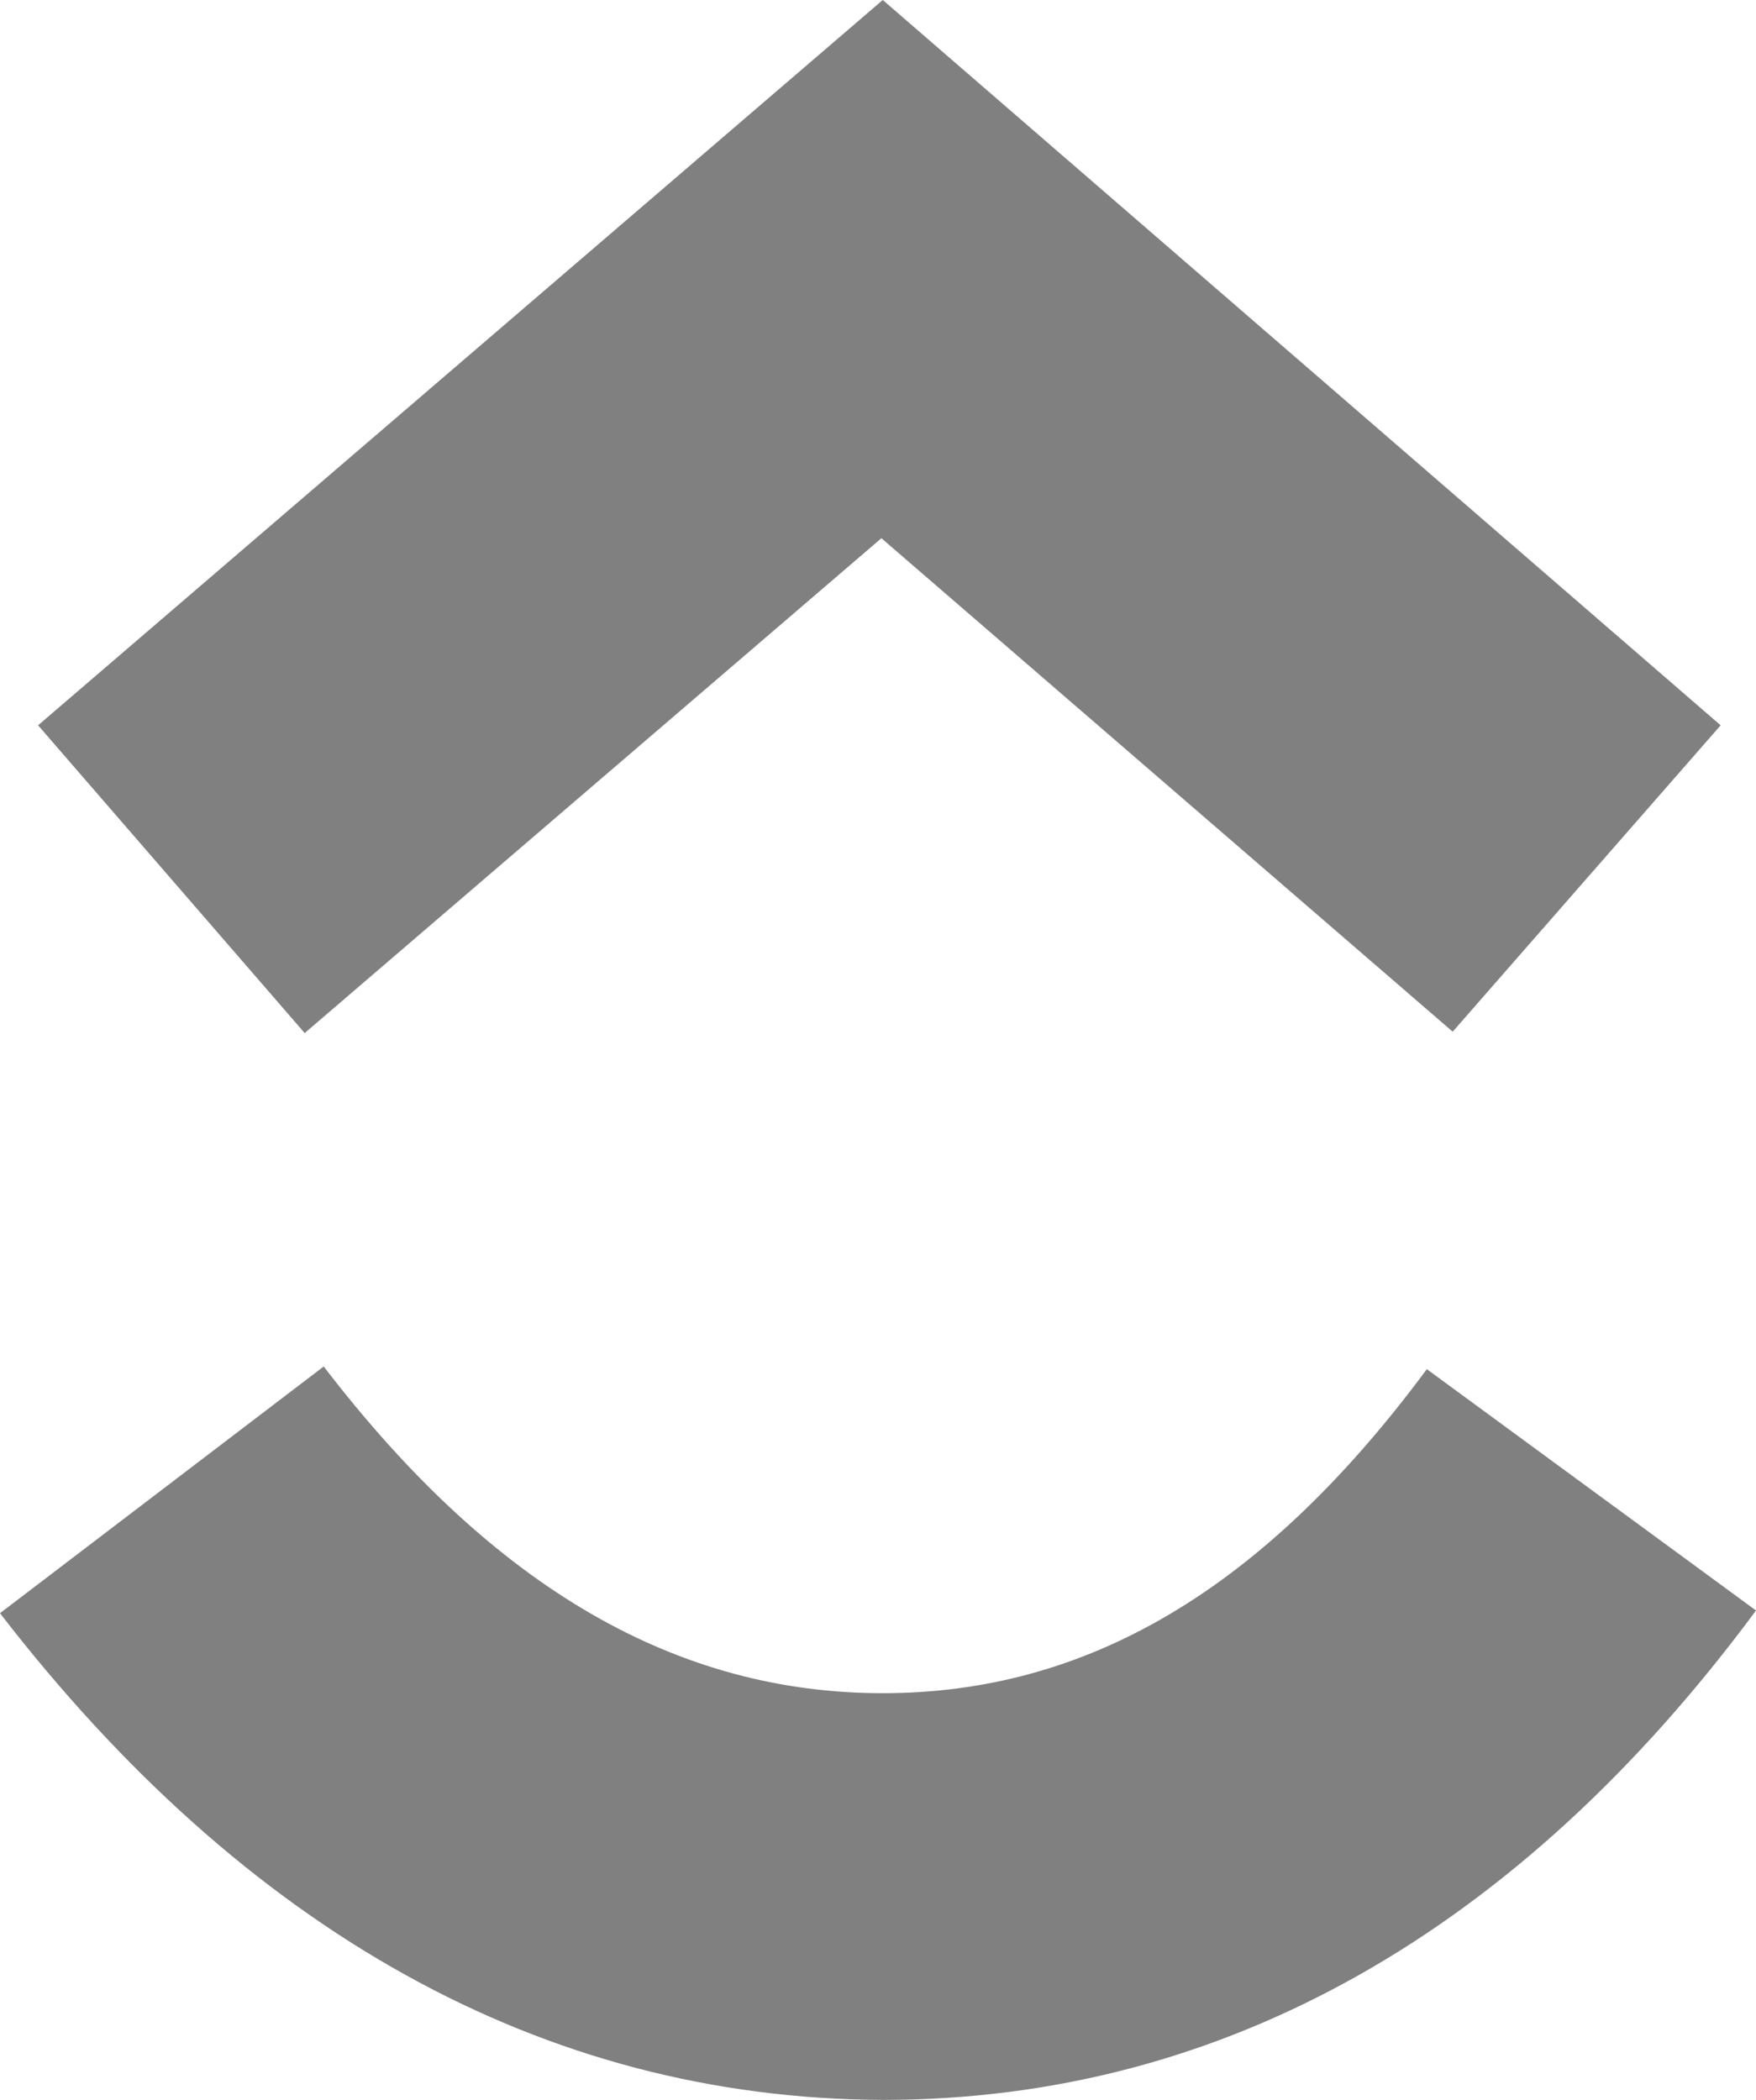
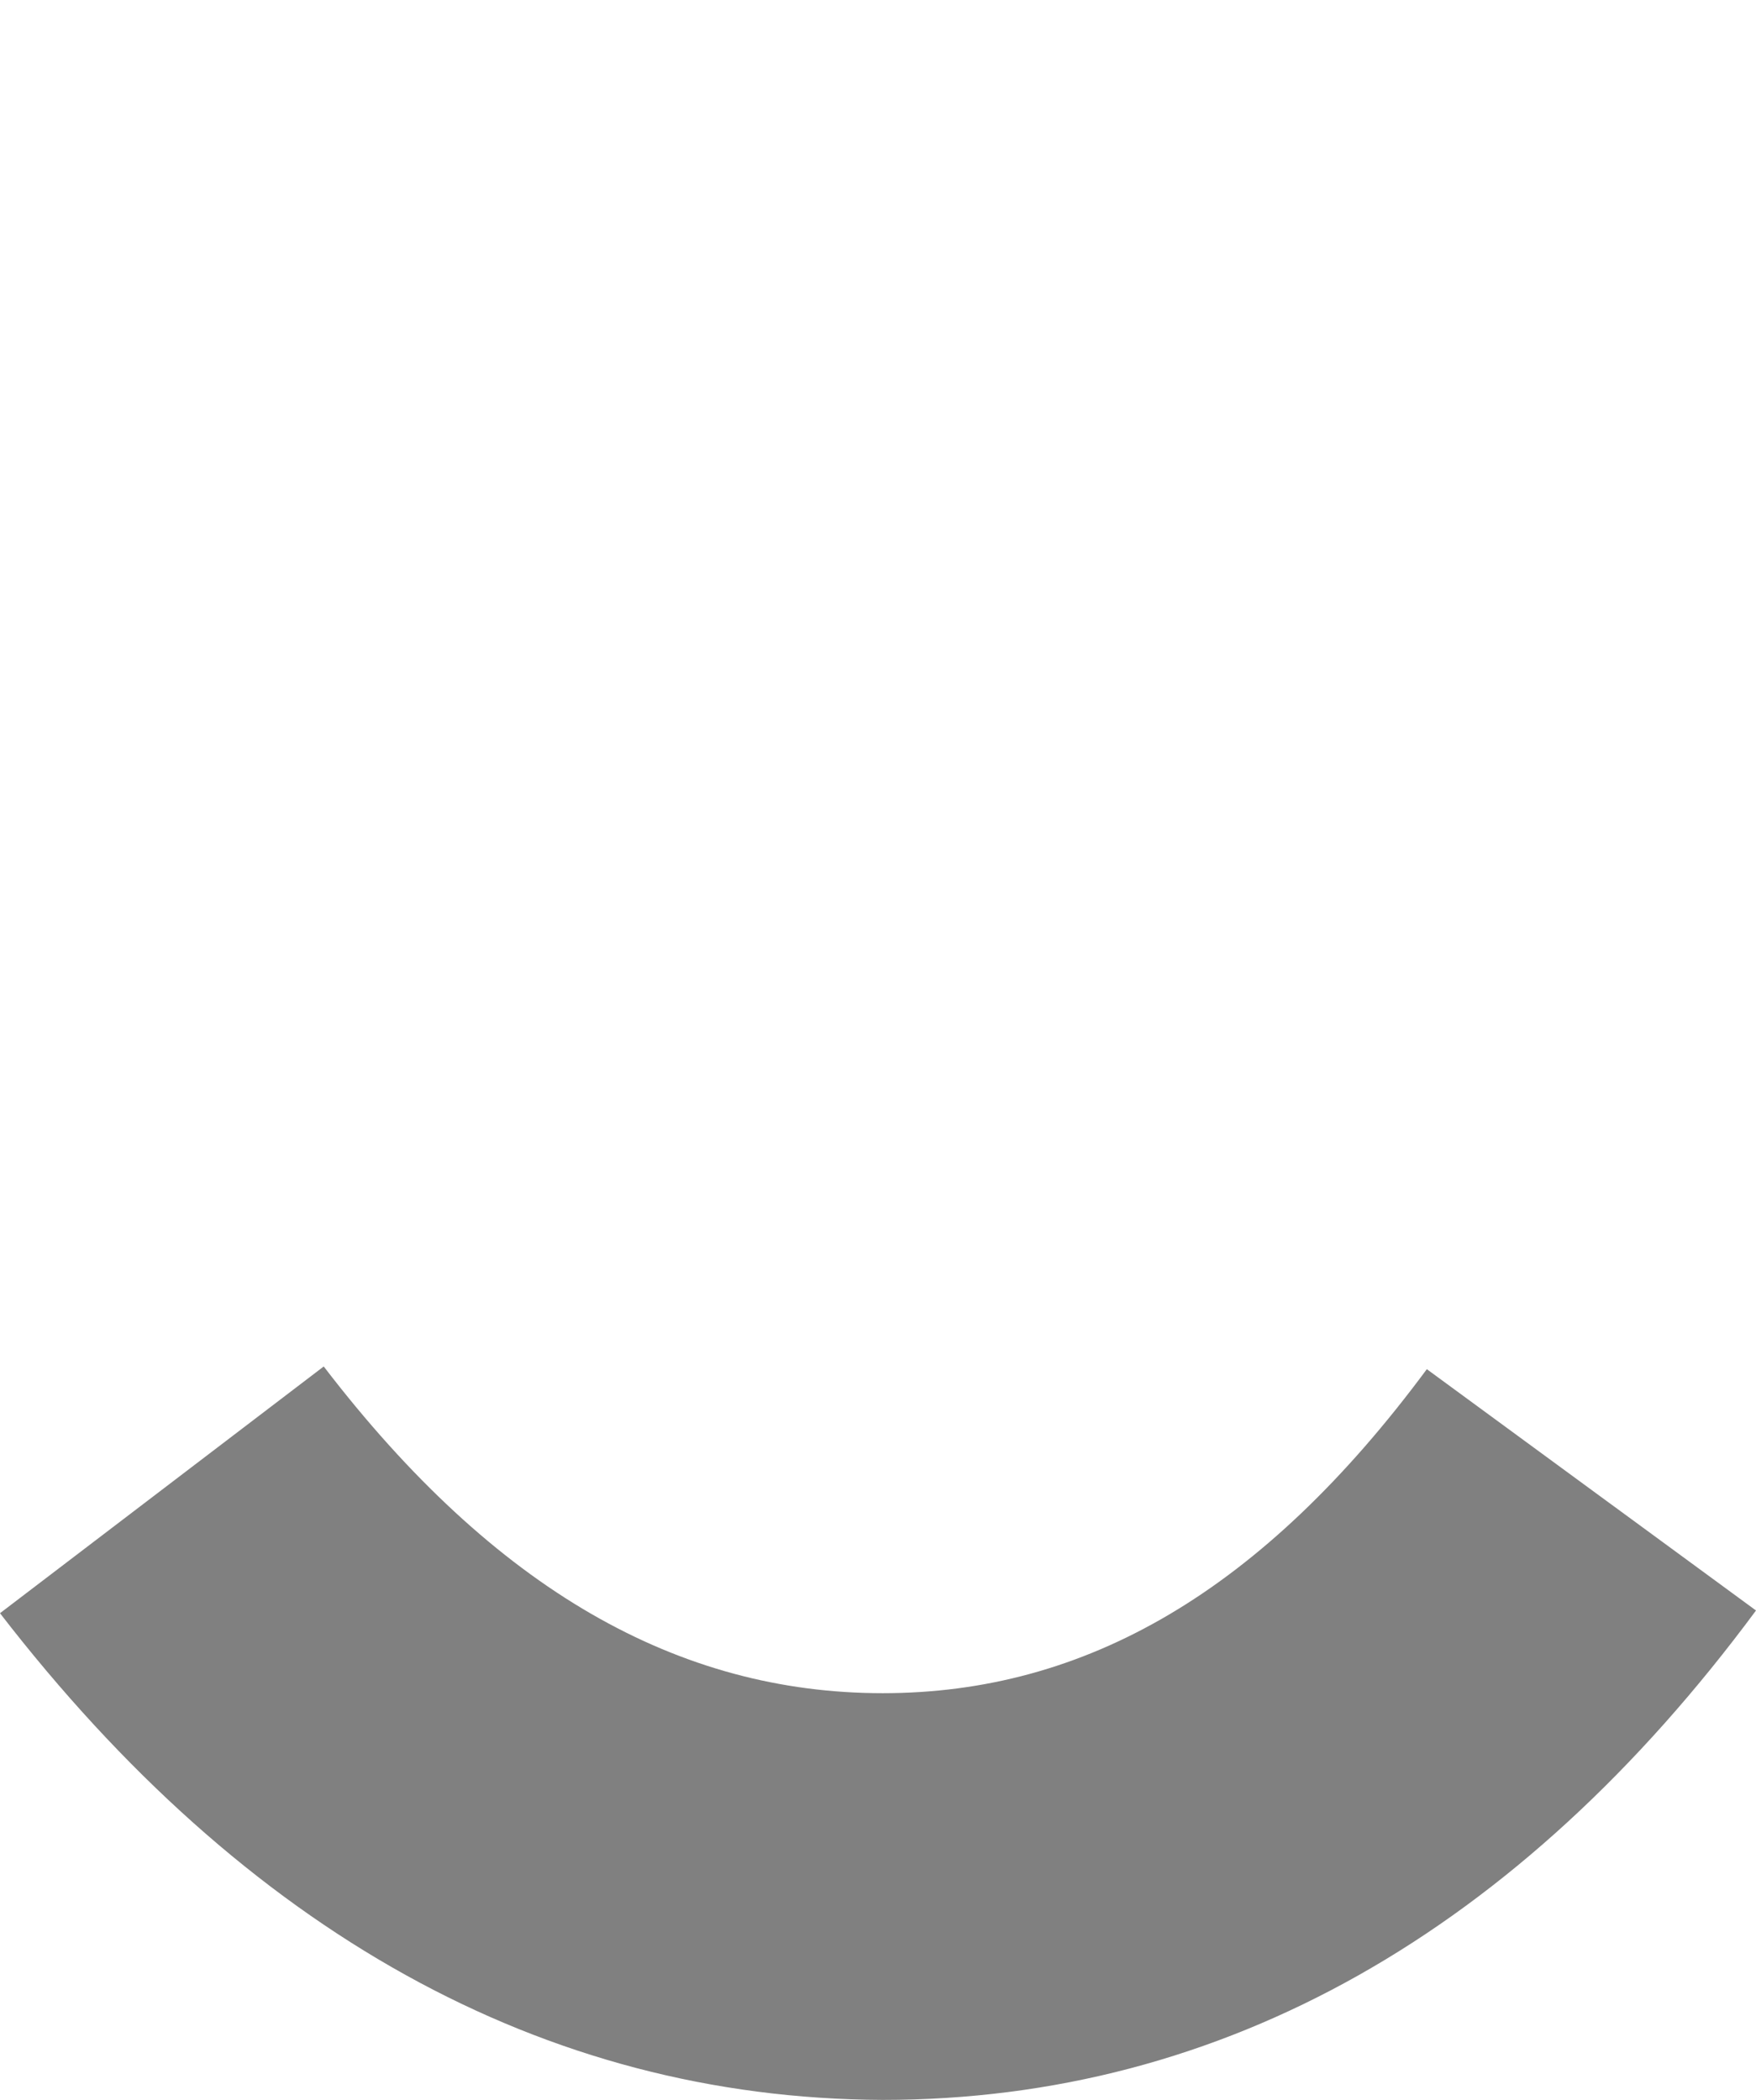
<svg xmlns="http://www.w3.org/2000/svg" width="148" height="177" viewBox="0 0 148 177" fill="none">
  <path d="M0 135.976L27.284 115.179C41.729 134.034 57.205 142.718 74.401 142.718C91.483 142.718 106.386 134.148 120.257 115.407L148 135.748C128.053 162.716 103.176 177 74.401 177C45.741 176.886 20.635 162.716 0 135.976Z" fill="#808080" />
-   <path d="M74.287 45.366L25.68 87.076L3.21 61.136L74.402 0L145.02 61.136L122.436 86.961L74.287 45.366Z" fill="#808080" />
</svg>